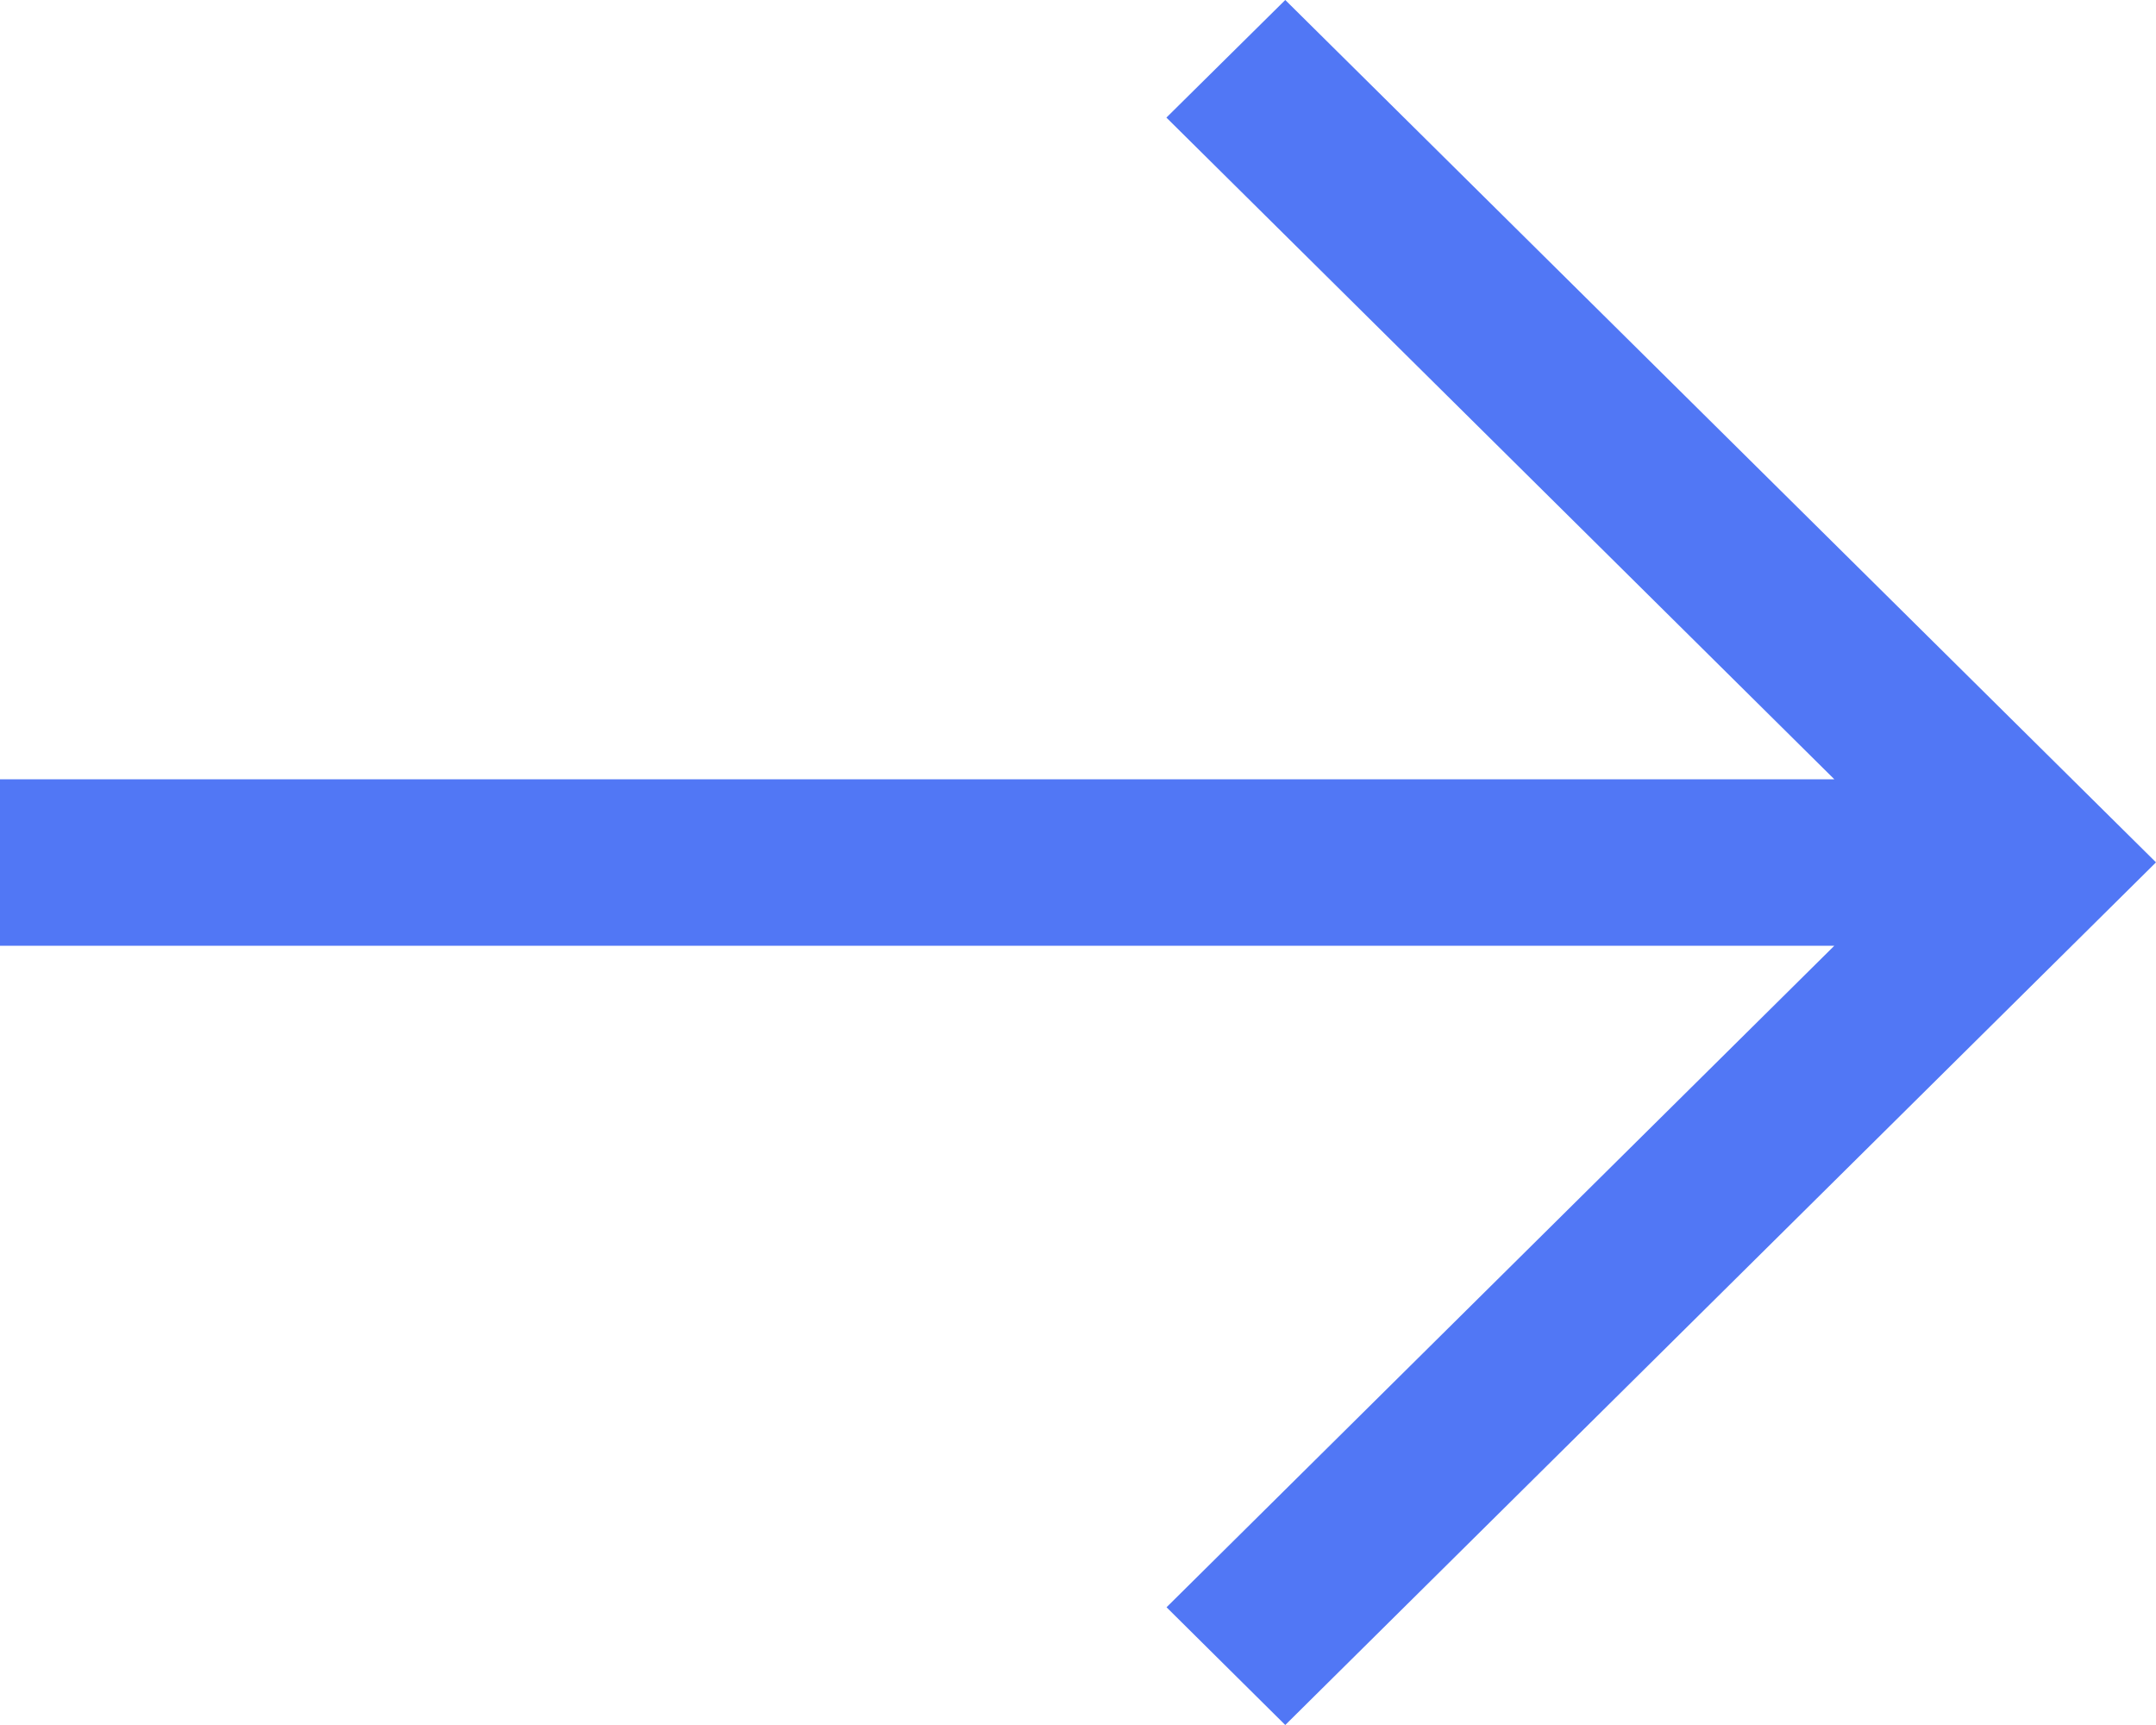
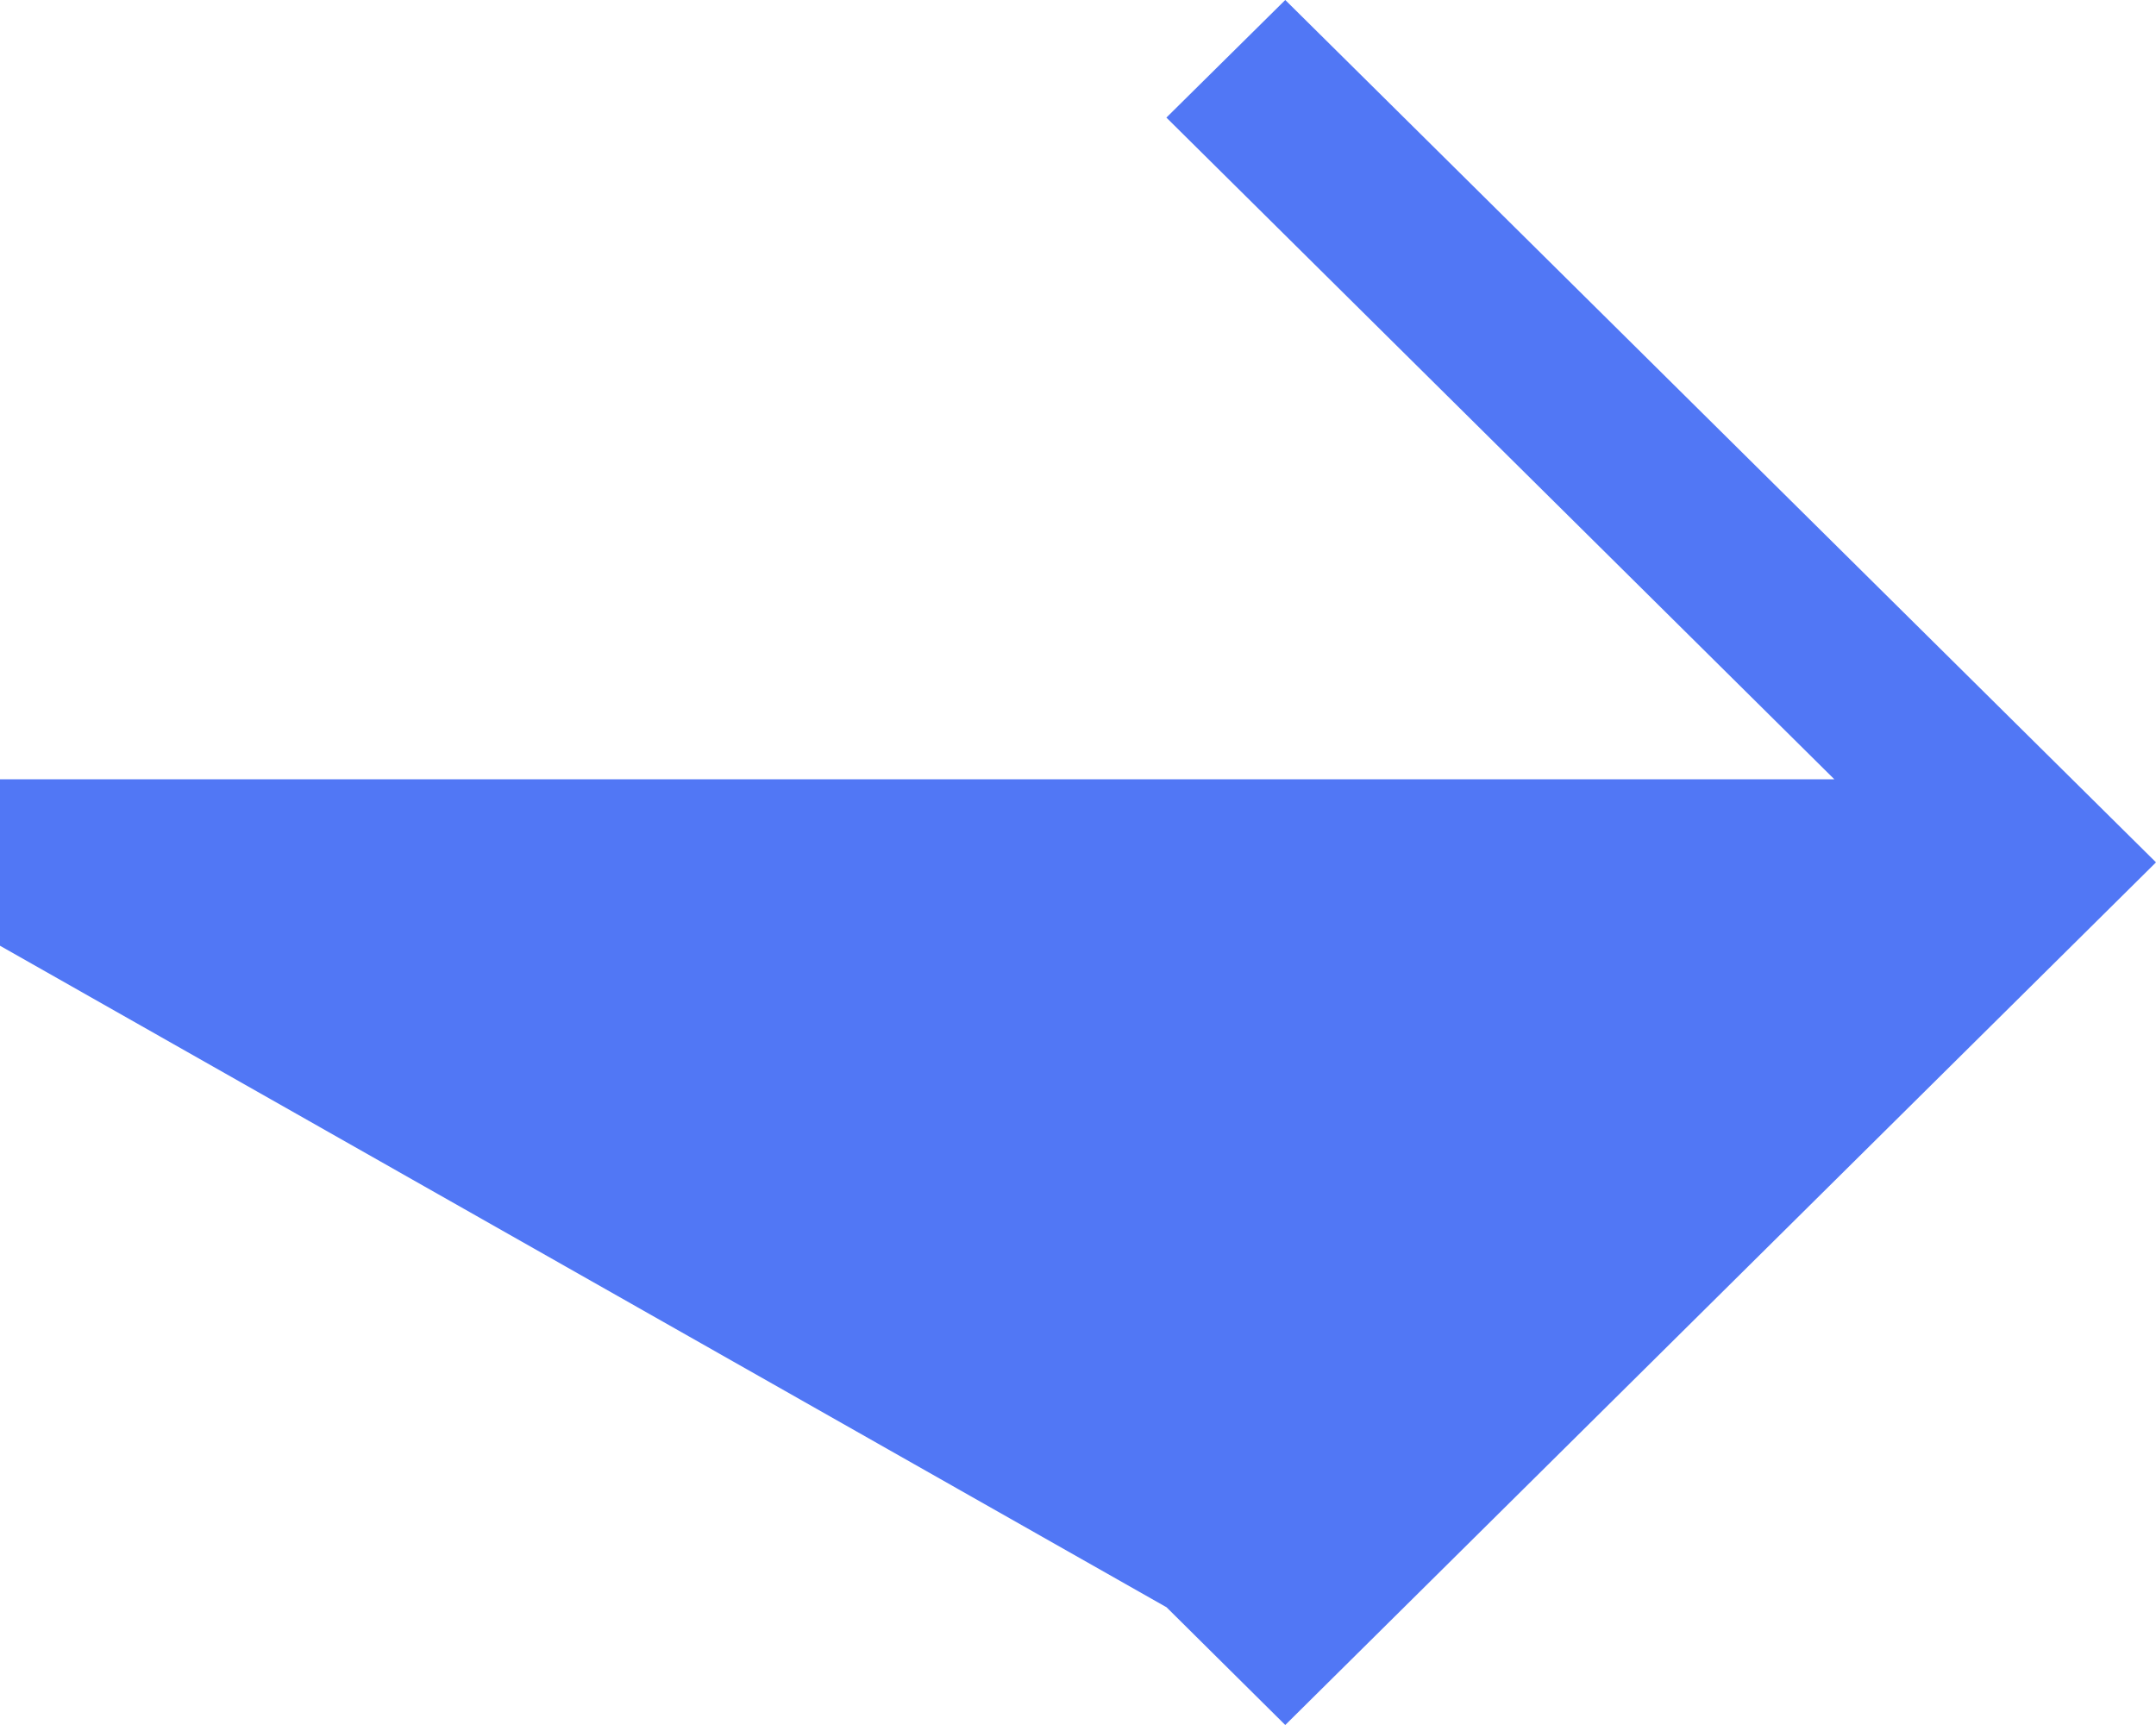
<svg xmlns="http://www.w3.org/2000/svg" width="15" height="12" viewBox="0 0 15 12" fill="none">
-   <path fill-rule="evenodd" clip-rule="evenodd" d="M8.942 0L8.115 0.818L12.762 5.421L0 5.421L0 6.579L12.762 6.579L8.116 11.181L8.942 12L15 5.999L8.942 0Z" fill="#5177F5" />
+   <path fill-rule="evenodd" clip-rule="evenodd" d="M8.942 0L8.115 0.818L12.762 5.421L0 5.421L0 6.579L8.116 11.181L8.942 12L15 5.999L8.942 0Z" fill="#5177F5" />
</svg>